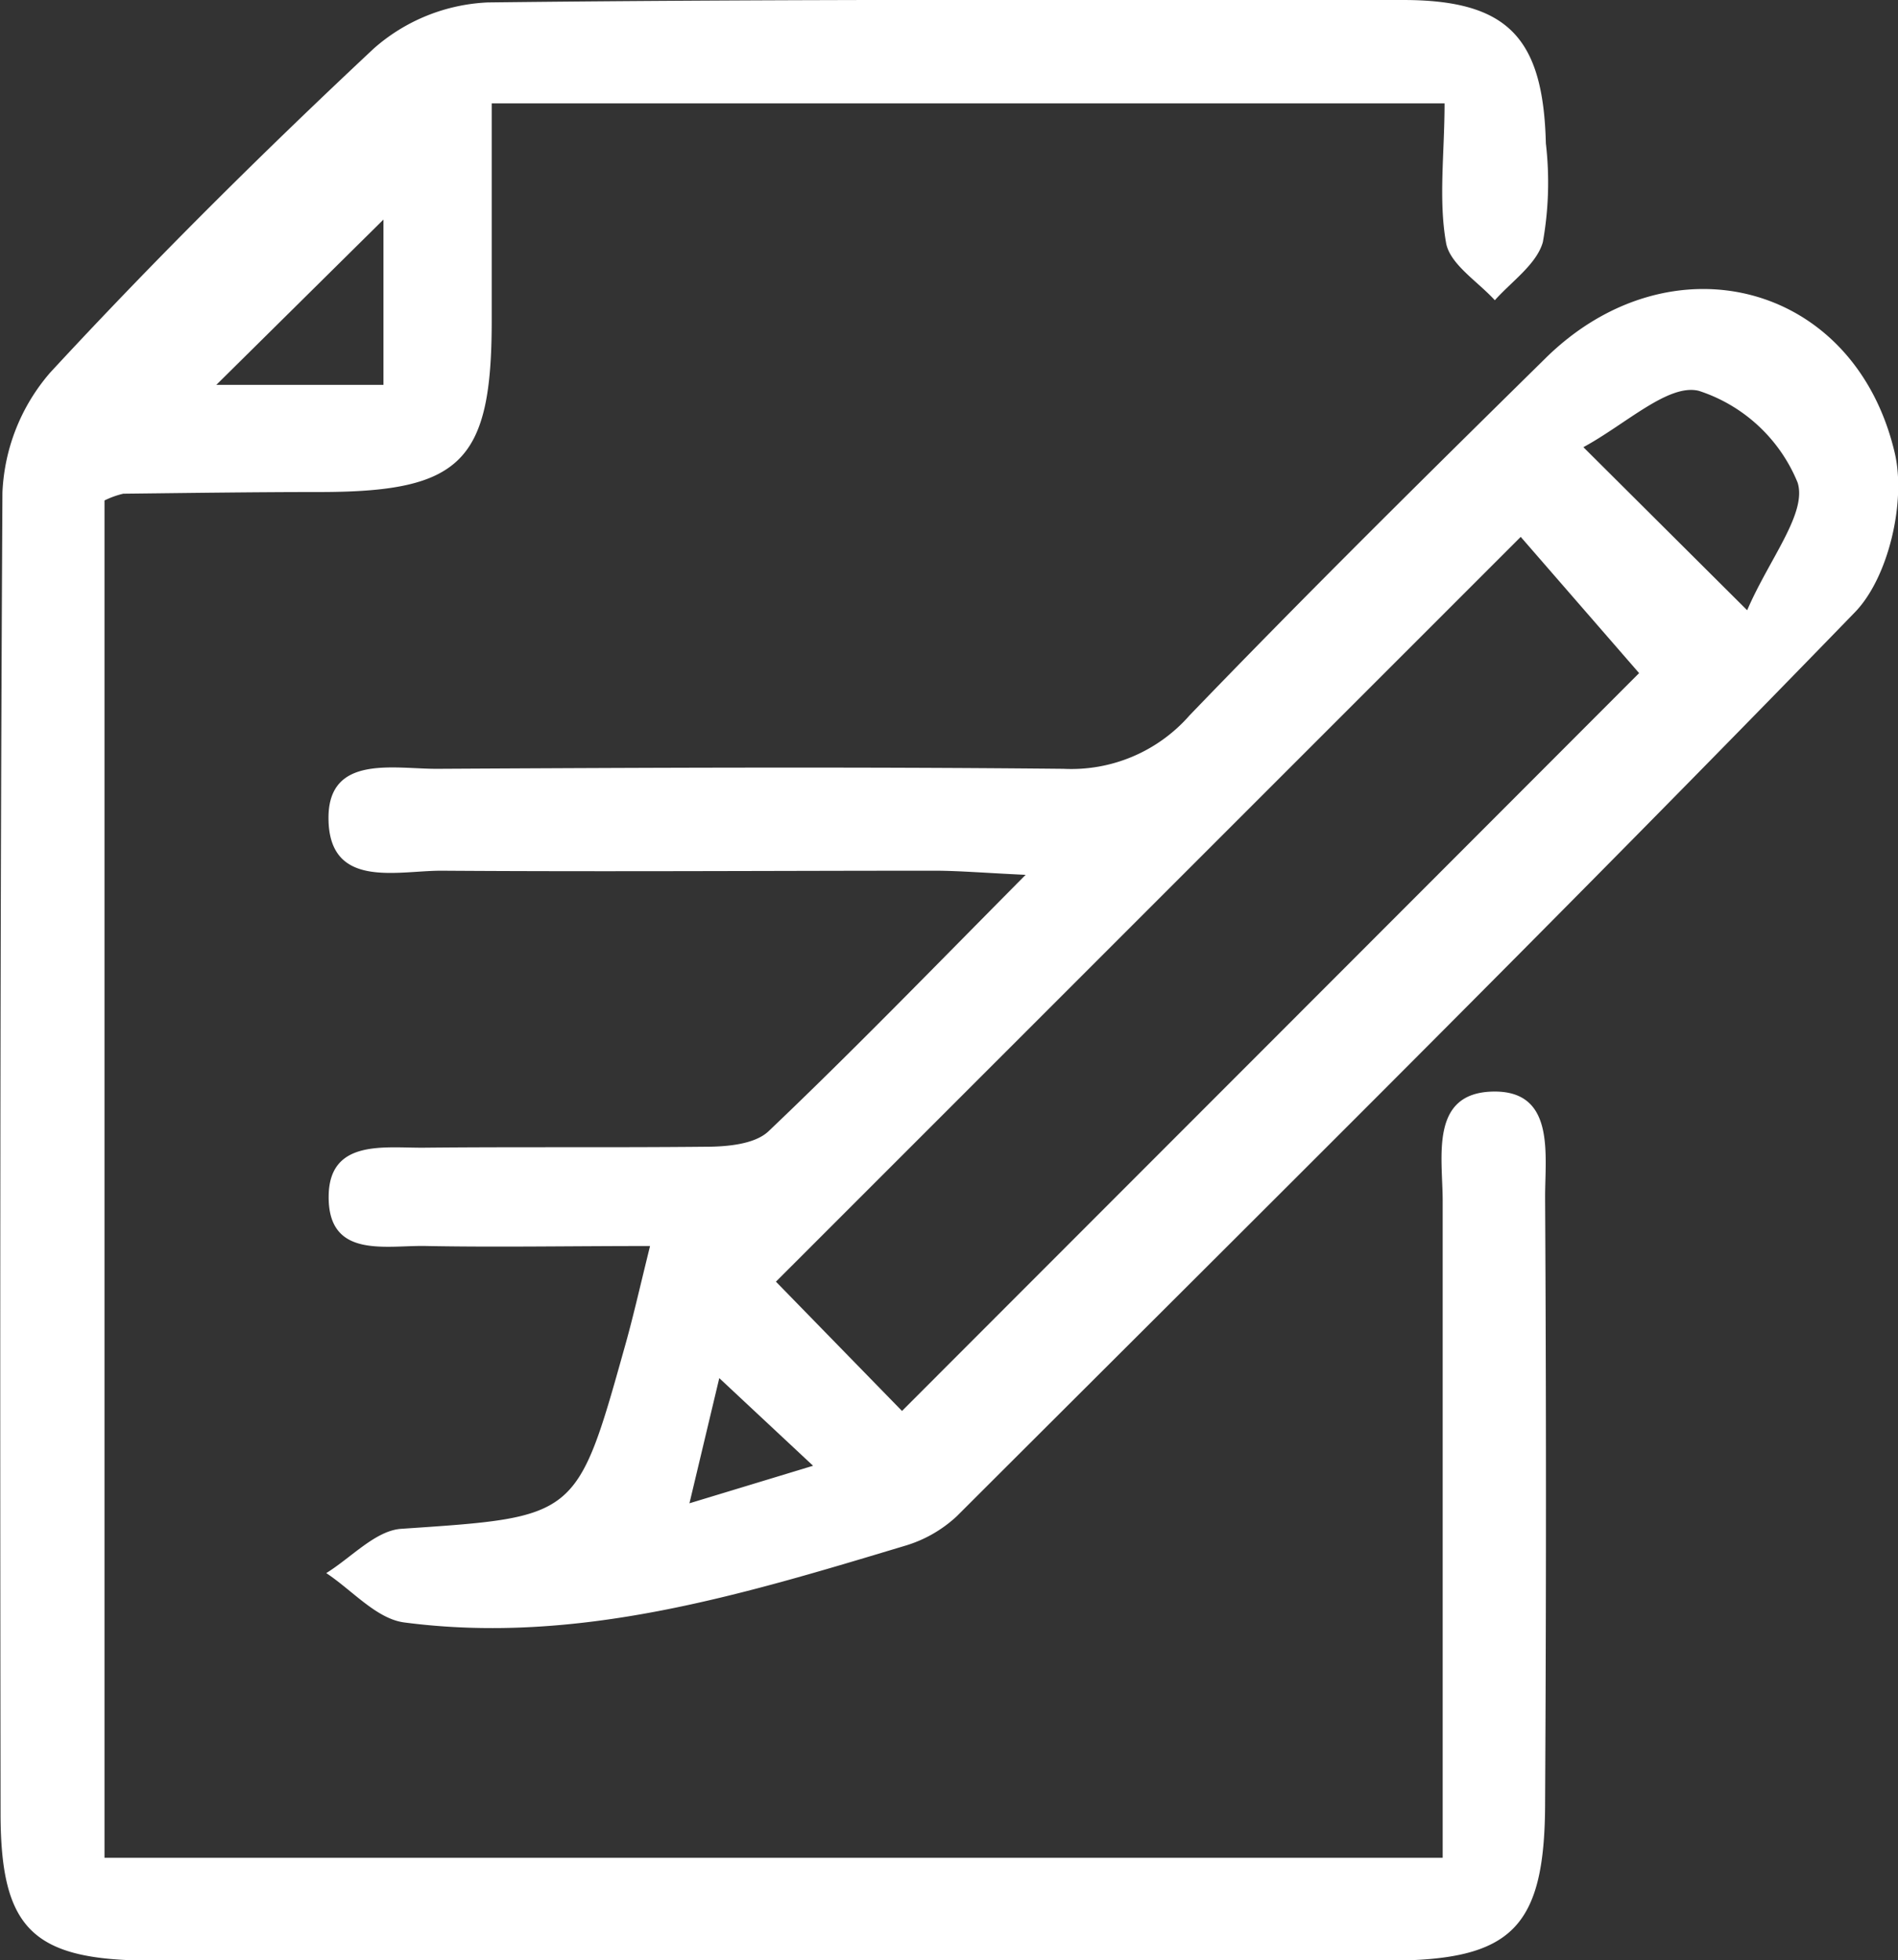
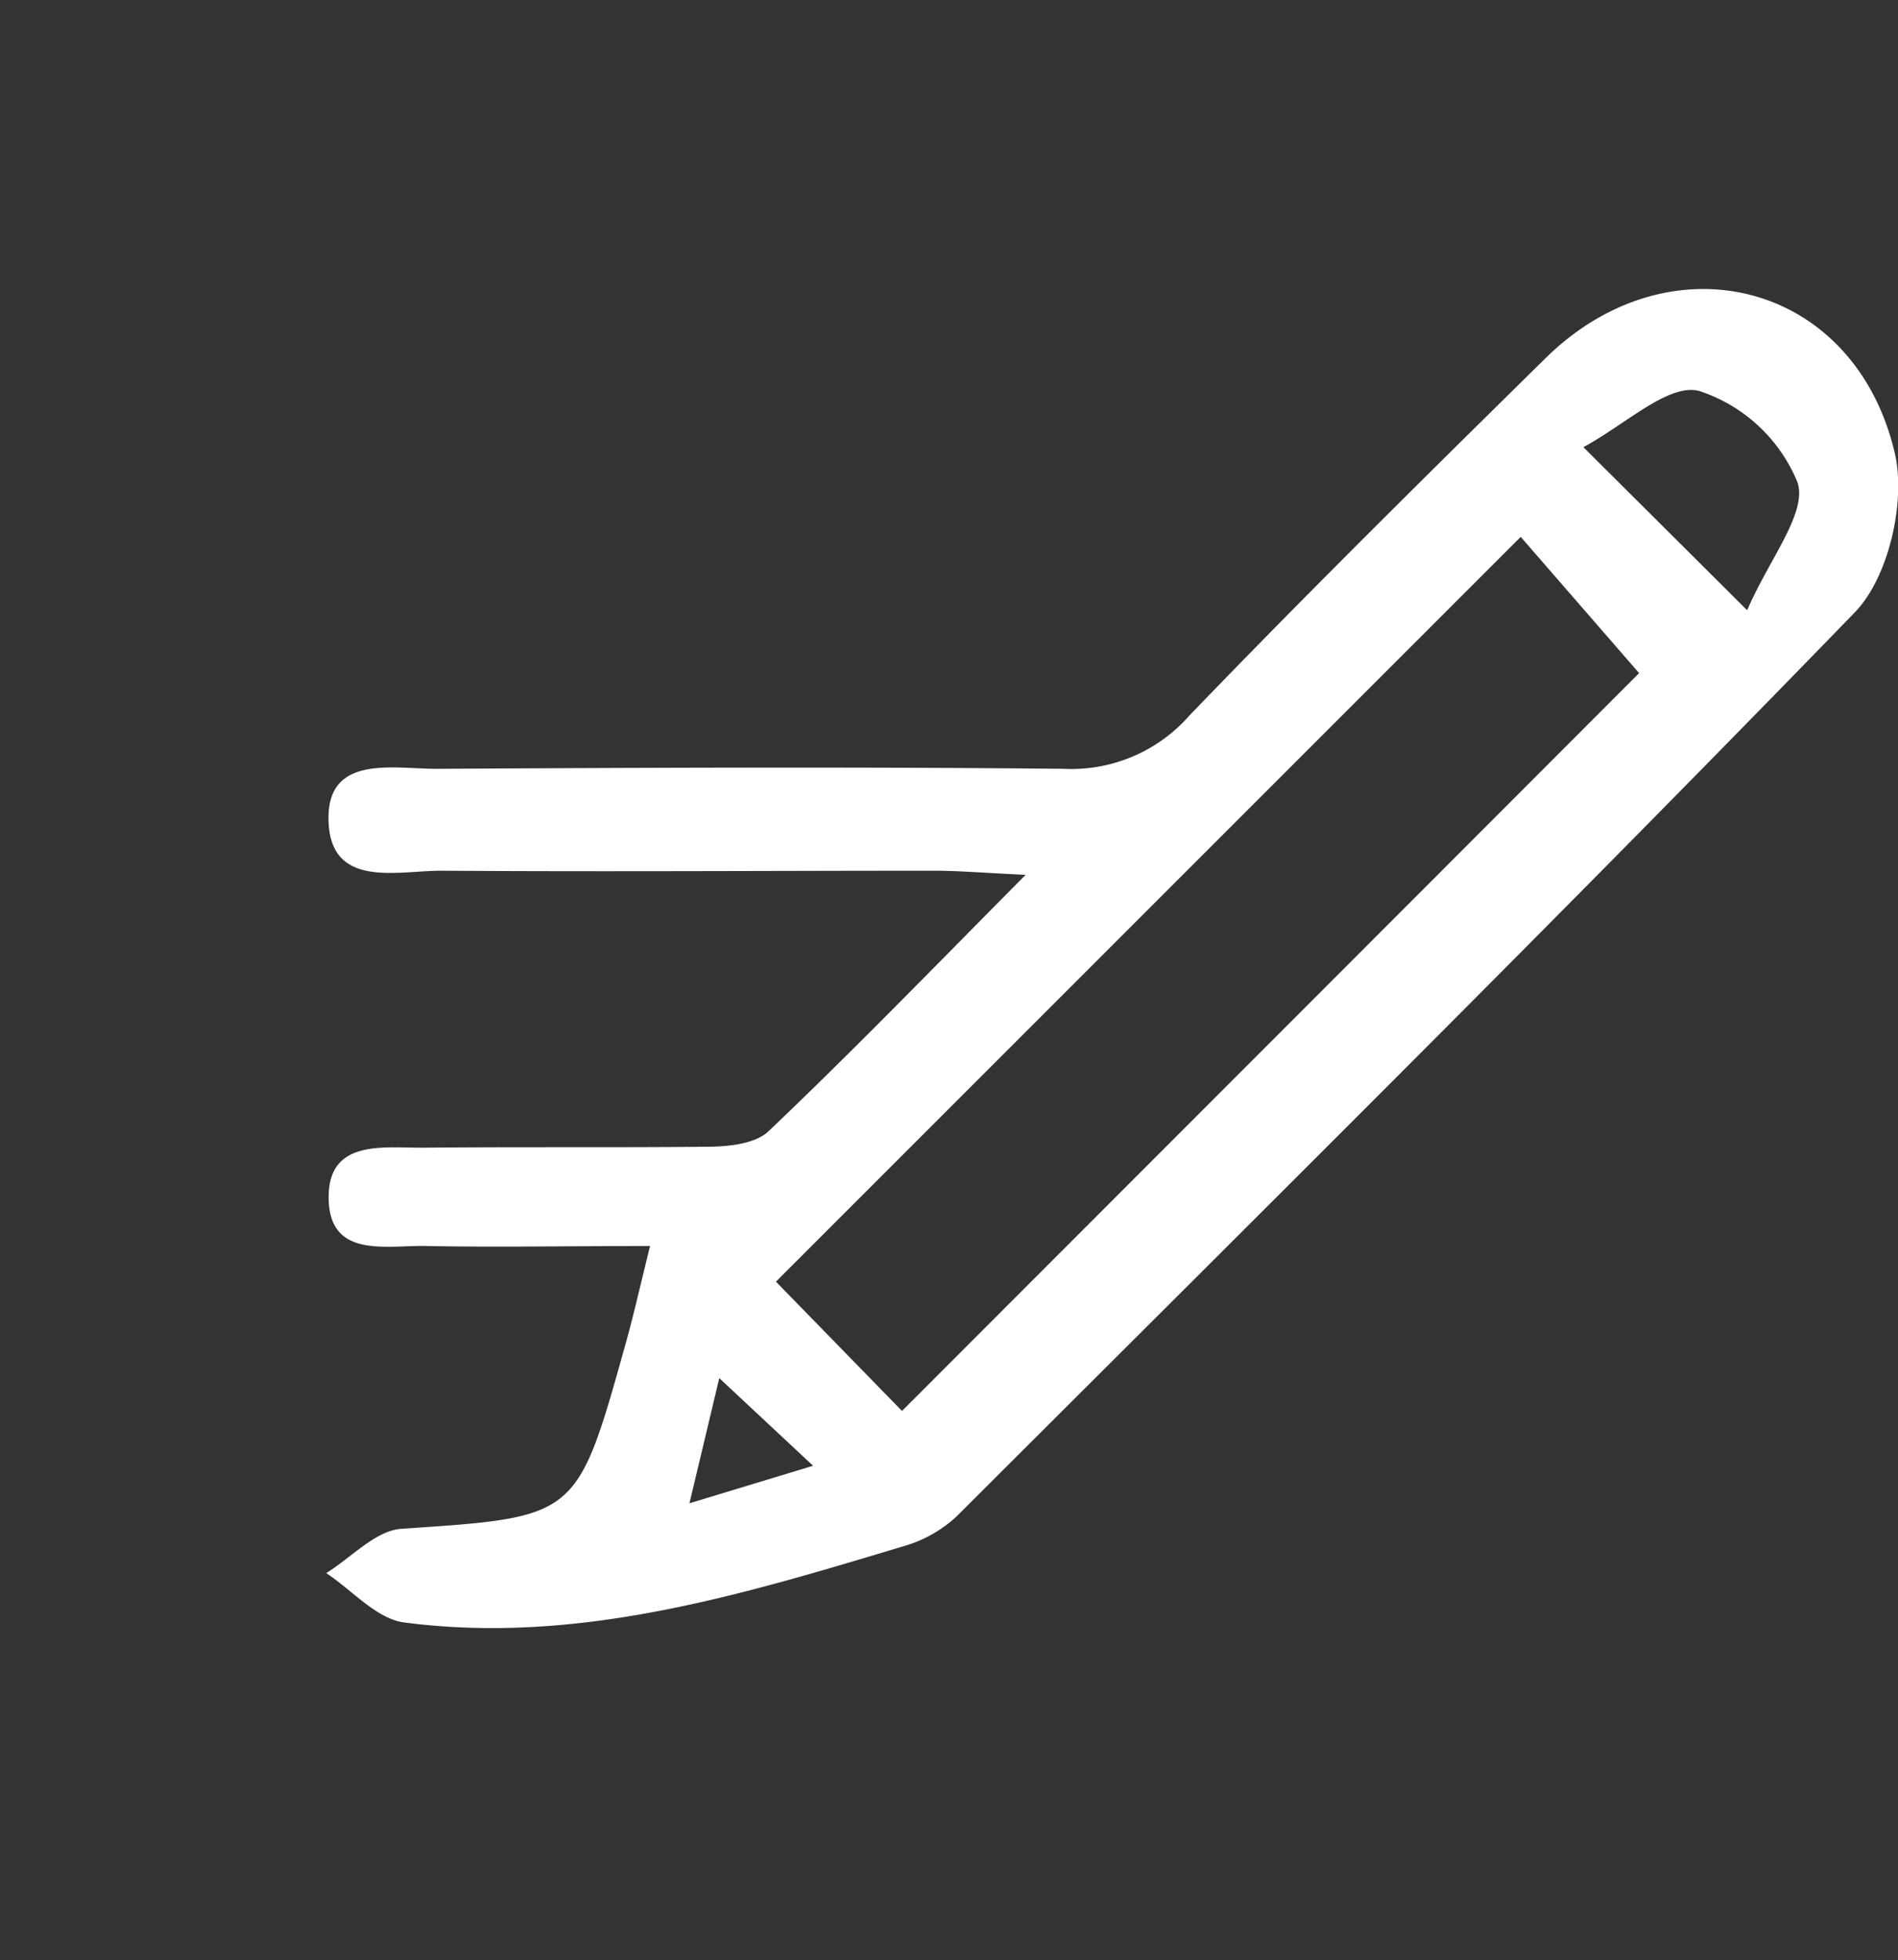
<svg xmlns="http://www.w3.org/2000/svg" viewBox="0 0 101.17 104.46">
  <rect x="0" y="0" width="101.17" height="104.46" fill="#333333" stroke="none" />
  <defs>
    <style>.cls-1{fill:#fff;}</style>
  </defs>
  <title>form</title>
  <g id="Layer_2" data-name="Layer 2">
    <g id="Layer_1-2" data-name="Layer 1">
-       <path class="cls-1" d="M76.9,99c0-12,0-23.48,0-35,0-2.32-.71-5.75,2.66-5.83s2.79,3.36,2.8,5.67q.09,16.08,0,32.15c0,6.76-1.75,8.49-8.37,8.49H8.12c-6.35,0-8.08-1.63-8.09-7.82C0,73.17,0,49.71.13,26.25a10.42,10.42,0,0,1,2.55-6.4C8.2,13.88,14,8.13,19.93,2.58A9.84,9.84,0,0,1,26,.13C42.23-.06,58.51,0,74.78,0,80.37,0,82.26,2,82.4,7.64a18.07,18.07,0,0,1-.16,5.26C81.91,14.08,80.57,15,79.68,16c-.91-1-2.4-1.92-2.6-3.06C76.67,10.63,77,8.17,77,5.51H26.21c0,3.88,0,7.74,0,11.59,0,7.49-1.63,9.1-9.06,9.12-3.53,0-7,.05-10.58.09a4.61,4.61,0,0,0-1,.36V99ZM20.44,11.7l-8.91,8.81h8.91Z" />
      <path class="cls-1" d="M34.65,66.4c-4.35,0-8.13.07-11.89,0-2.15-.06-5.31.74-5.24-2.71.06-3,3-2.51,5.08-2.53,5-.05,10,0,15-.05,1.15,0,2.64-.13,3.37-.83,4.47-4.25,8.77-8.69,13.7-13.66-2.15-.1-3.44-.21-4.73-.22-8.81,0-17.62.06-26.43,0-2.37,0-6,1-6-2.82,0-3.41,3.54-2.59,5.83-2.61,11.11-.06,22.23-.11,33.35,0a8.38,8.38,0,0,0,6.72-2.85c6.2-6.44,12.57-12.73,18.94-19C89,12.53,98.86,15,101,24.15c.6,2.58-.33,6.63-2.13,8.48C83.1,48.89,67,64.82,51,80.8a6.93,6.93,0,0,1-2.78,1.58C39.51,85,30.78,87.67,21.55,86.46c-1.48-.19-2.78-1.72-4.16-2.63,1.33-.82,2.63-2.27,4-2.36,9.33-.63,9.35-.54,11.89-9.62C33.72,70.31,34.07,68.75,34.65,66.4Zm13.43,8.79C61.45,61.81,74.62,48.64,87.37,35.87l-6.31-7.26L41.36,68.3ZM93.13,32.52c1.18-2.74,3.2-5.17,2.69-6.8a8.53,8.53,0,0,0-5.26-4.89c-1.62-.41-3.89,1.77-6.16,3ZM36.75,80.11l6.59-2-5-4.67Z" />
    </g>
  </g>
</svg>